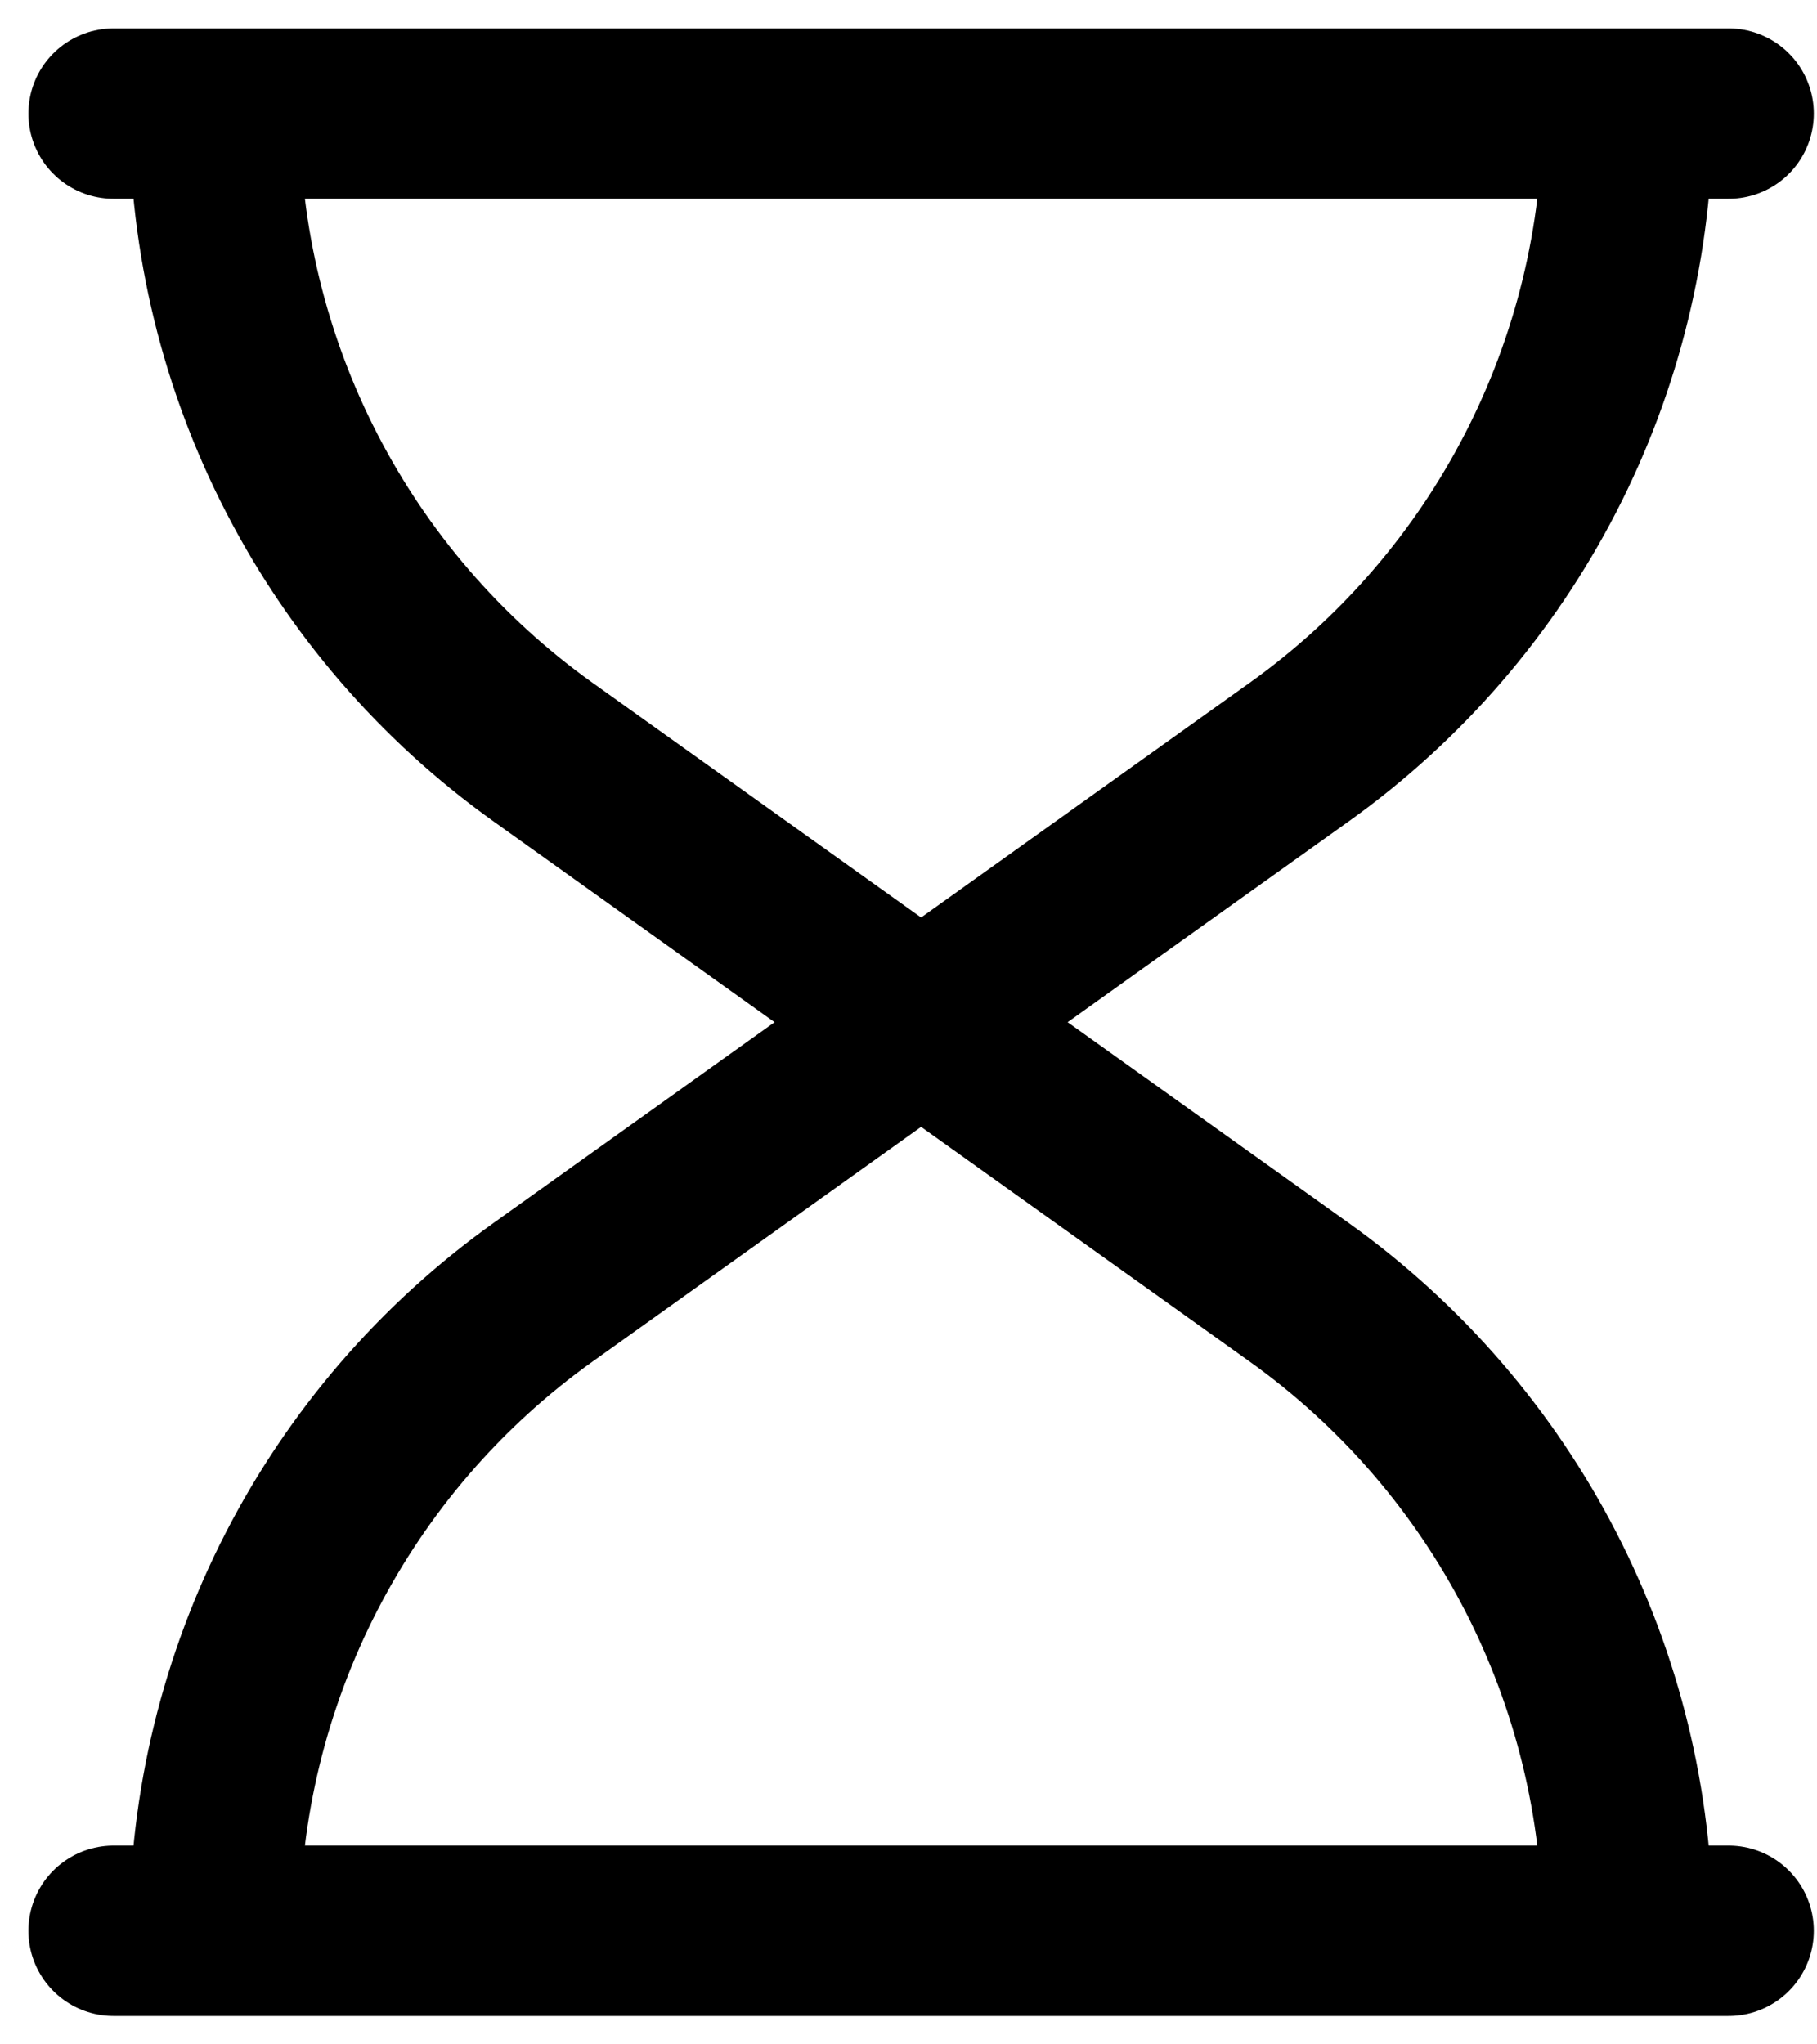
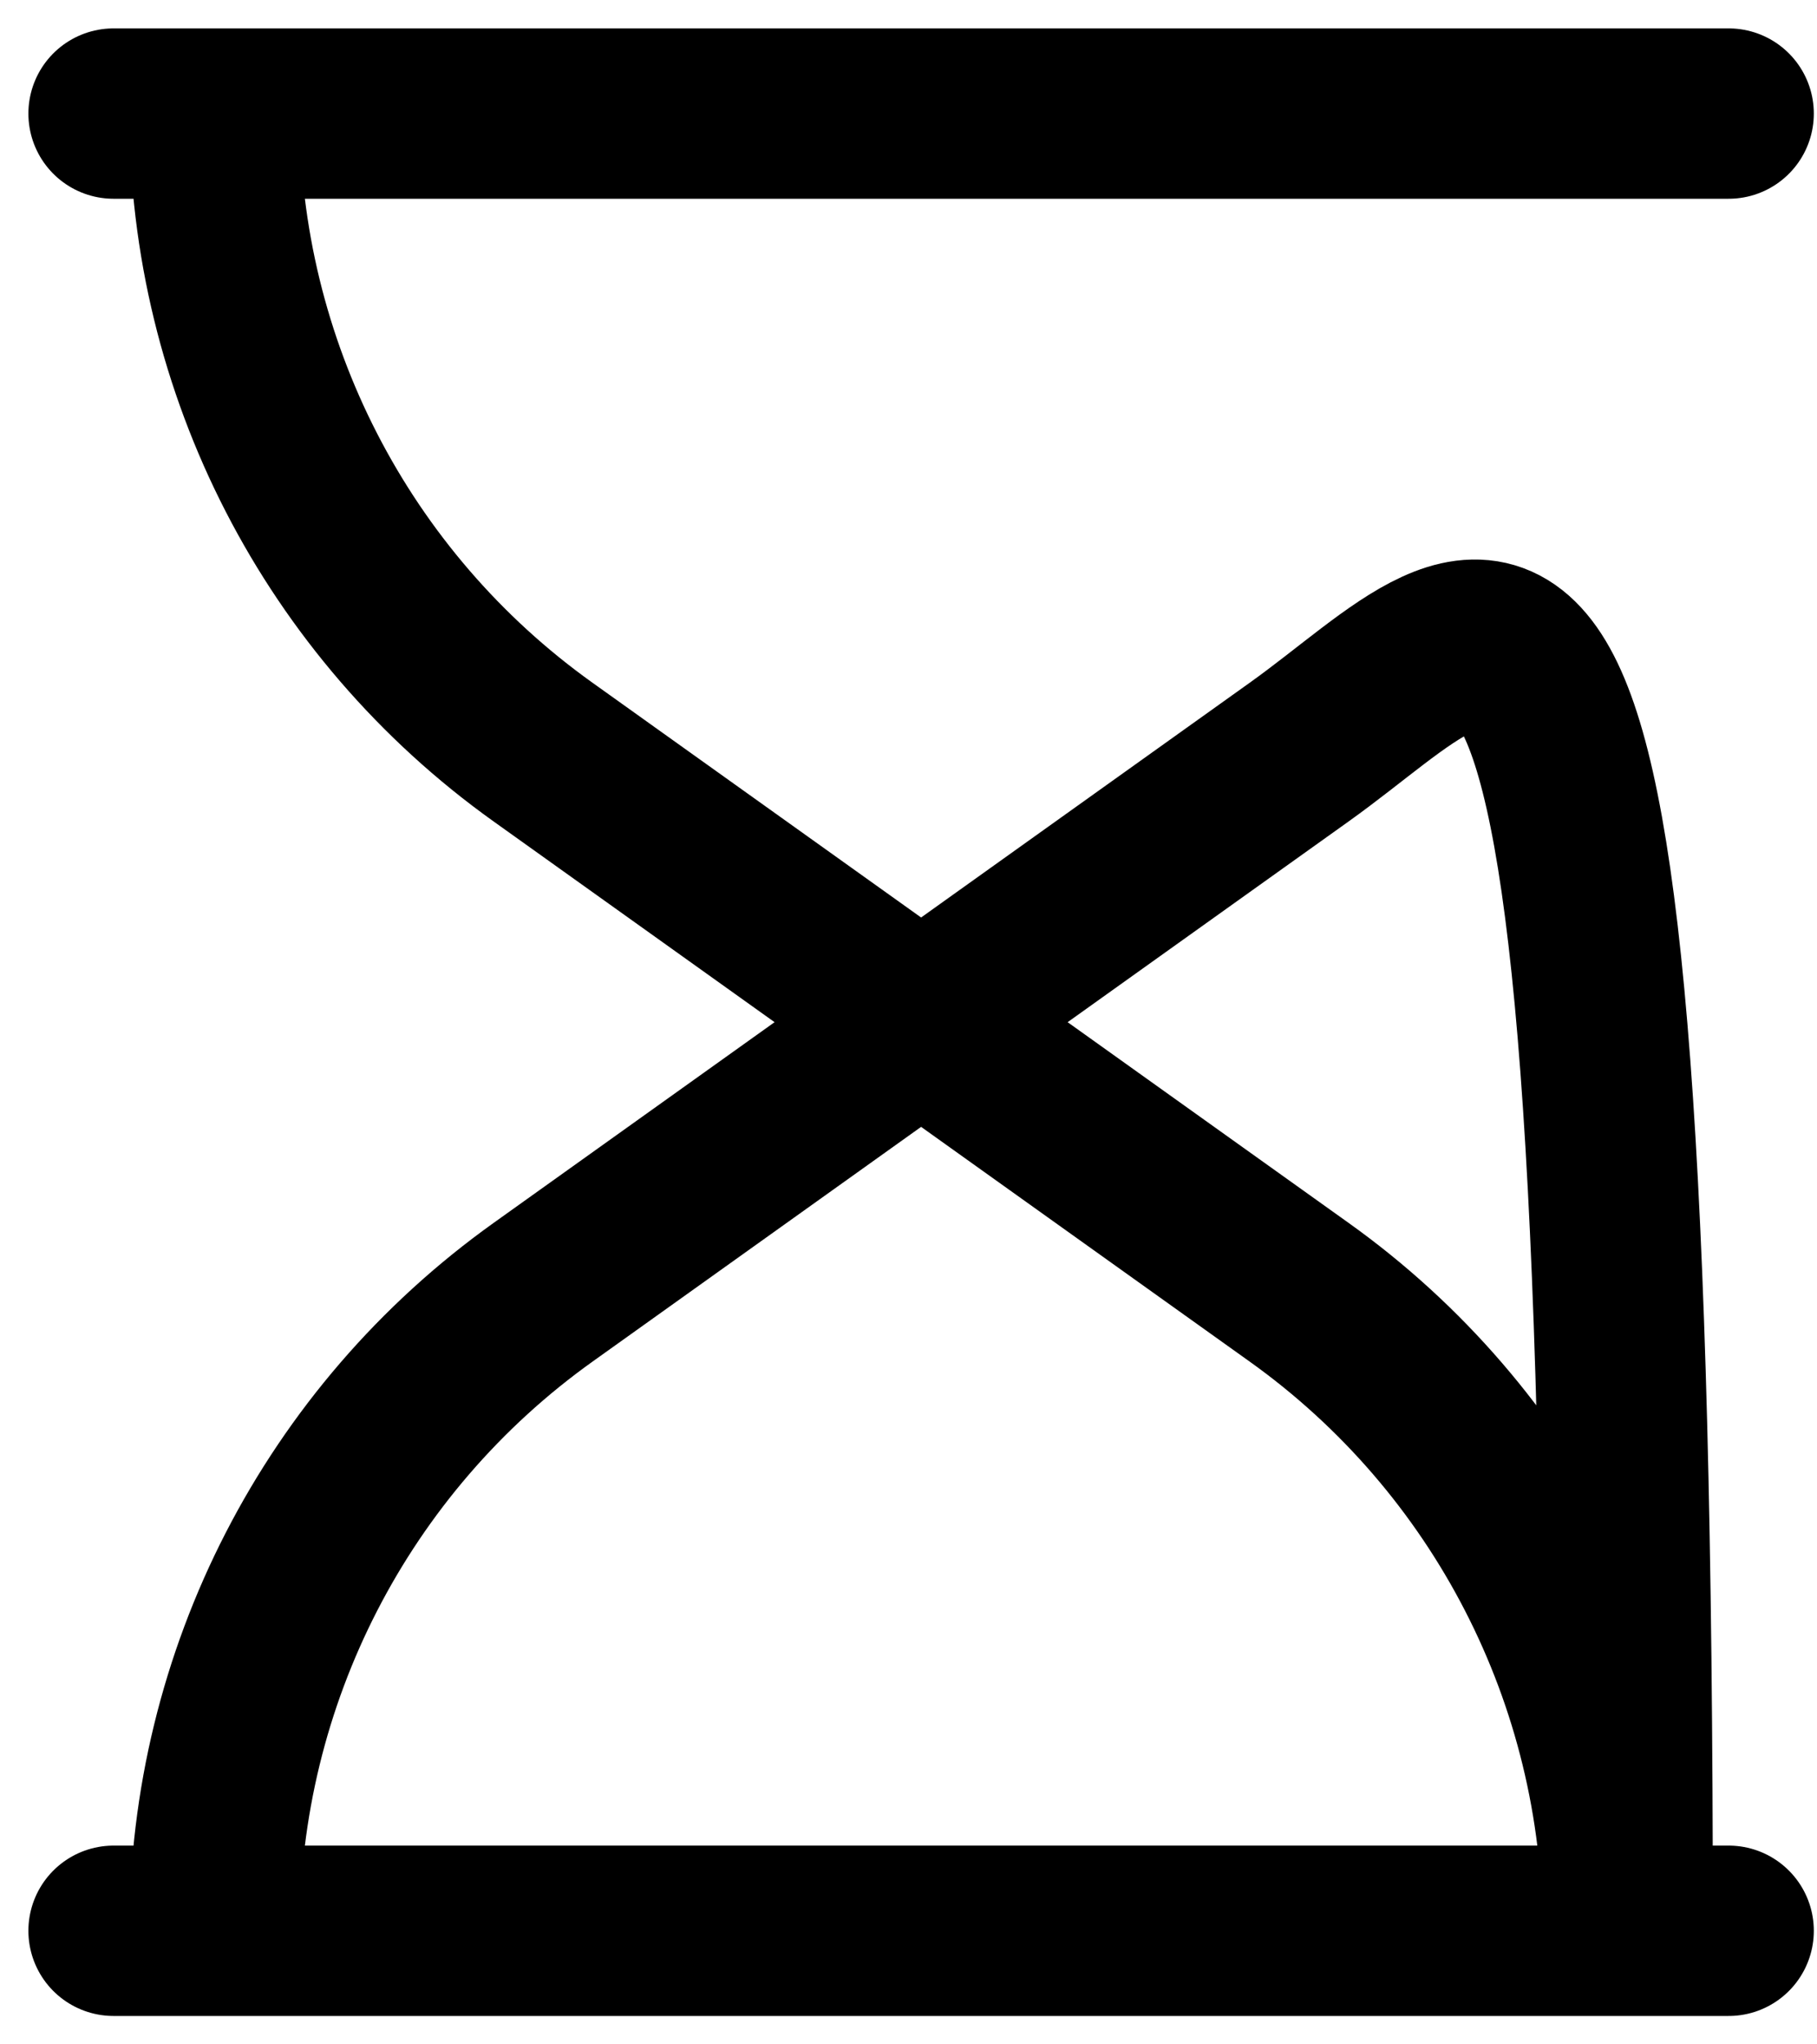
<svg xmlns="http://www.w3.org/2000/svg" width="16" height="18" viewBox="0 0 16 18" fill="none">
-   <path d="M15.222 1H1M15.222 17H1M1.889 1C1.889 3.231 2.966 5.325 4.782 6.622L11.44 11.378C13.256 12.675 14.333 14.769 14.333 17M14.333 1C14.333 3.231 13.256 5.325 11.44 6.622L4.782 11.378C2.966 12.675 1.889 14.769 1.889 17" stroke="black" stroke-width="1.5" stroke-linecap="round" stroke-linejoin="round" />
+   <path d="M15.222 1H1M15.222 17H1M1.889 1C1.889 3.231 2.966 5.325 4.782 6.622L11.44 11.378C13.256 12.675 14.333 14.769 14.333 17C14.333 3.231 13.256 5.325 11.44 6.622L4.782 11.378C2.966 12.675 1.889 14.769 1.889 17" stroke="black" stroke-width="1.5" stroke-linecap="round" stroke-linejoin="round" />
</svg>